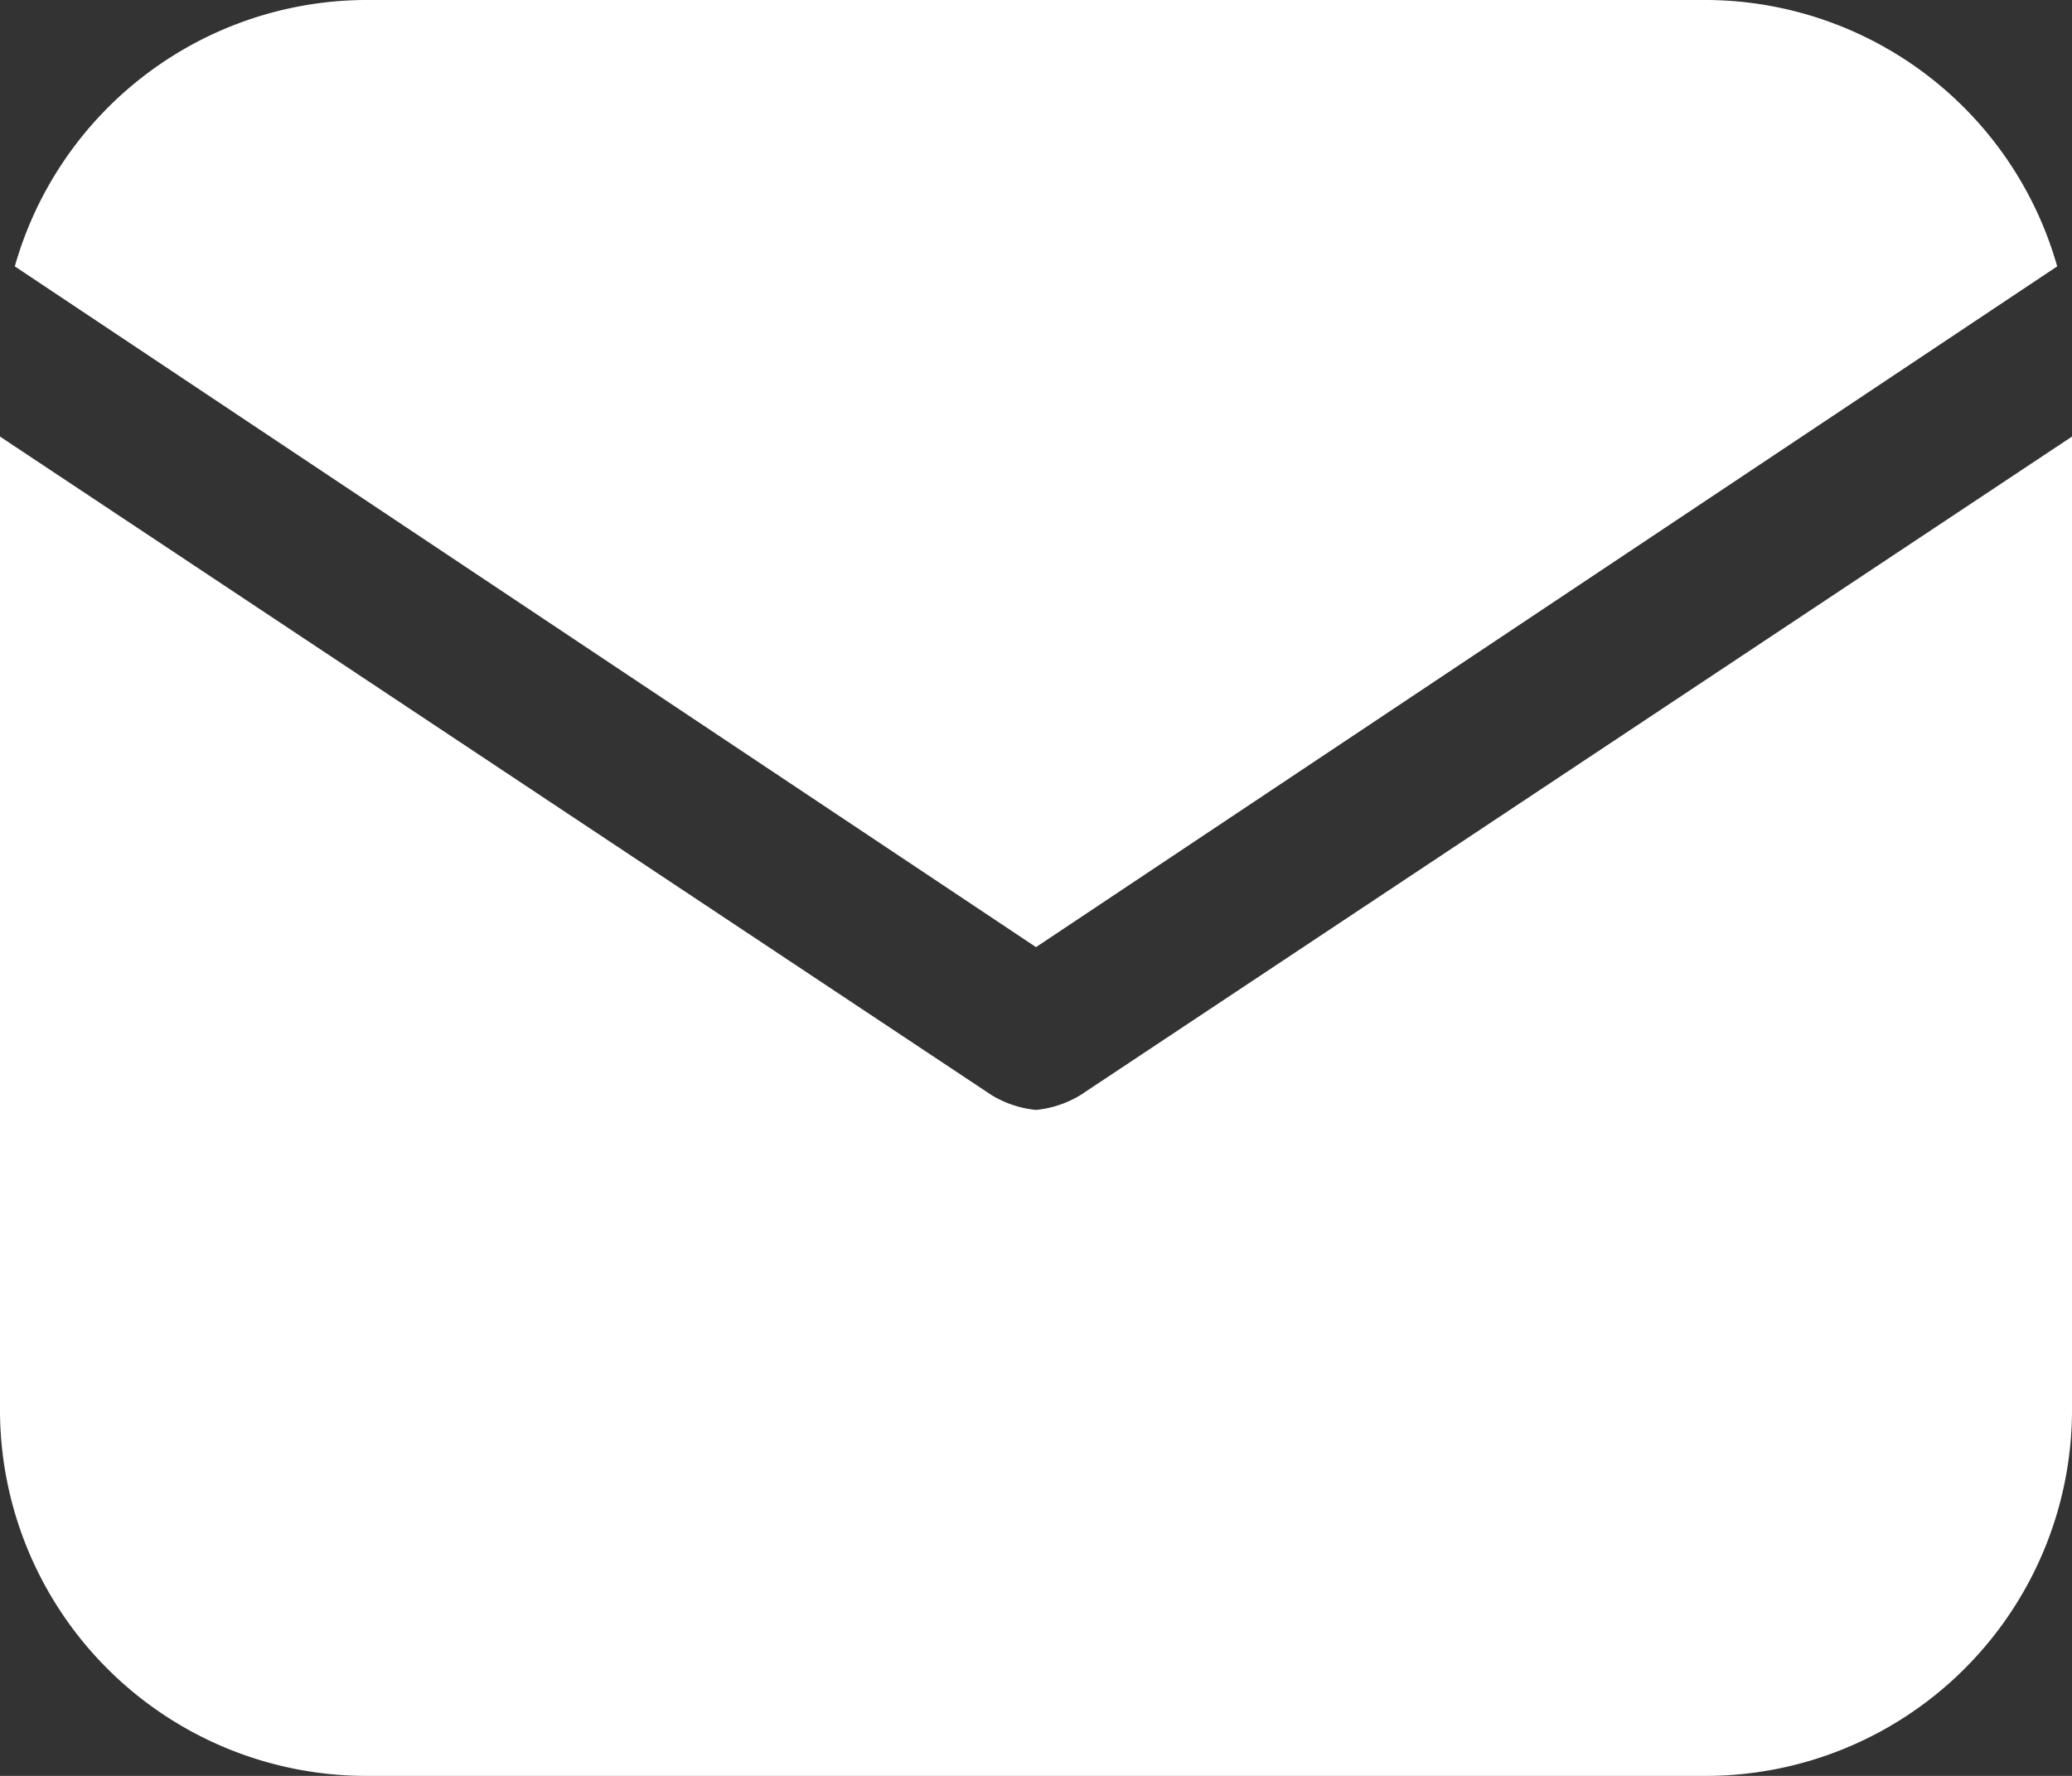
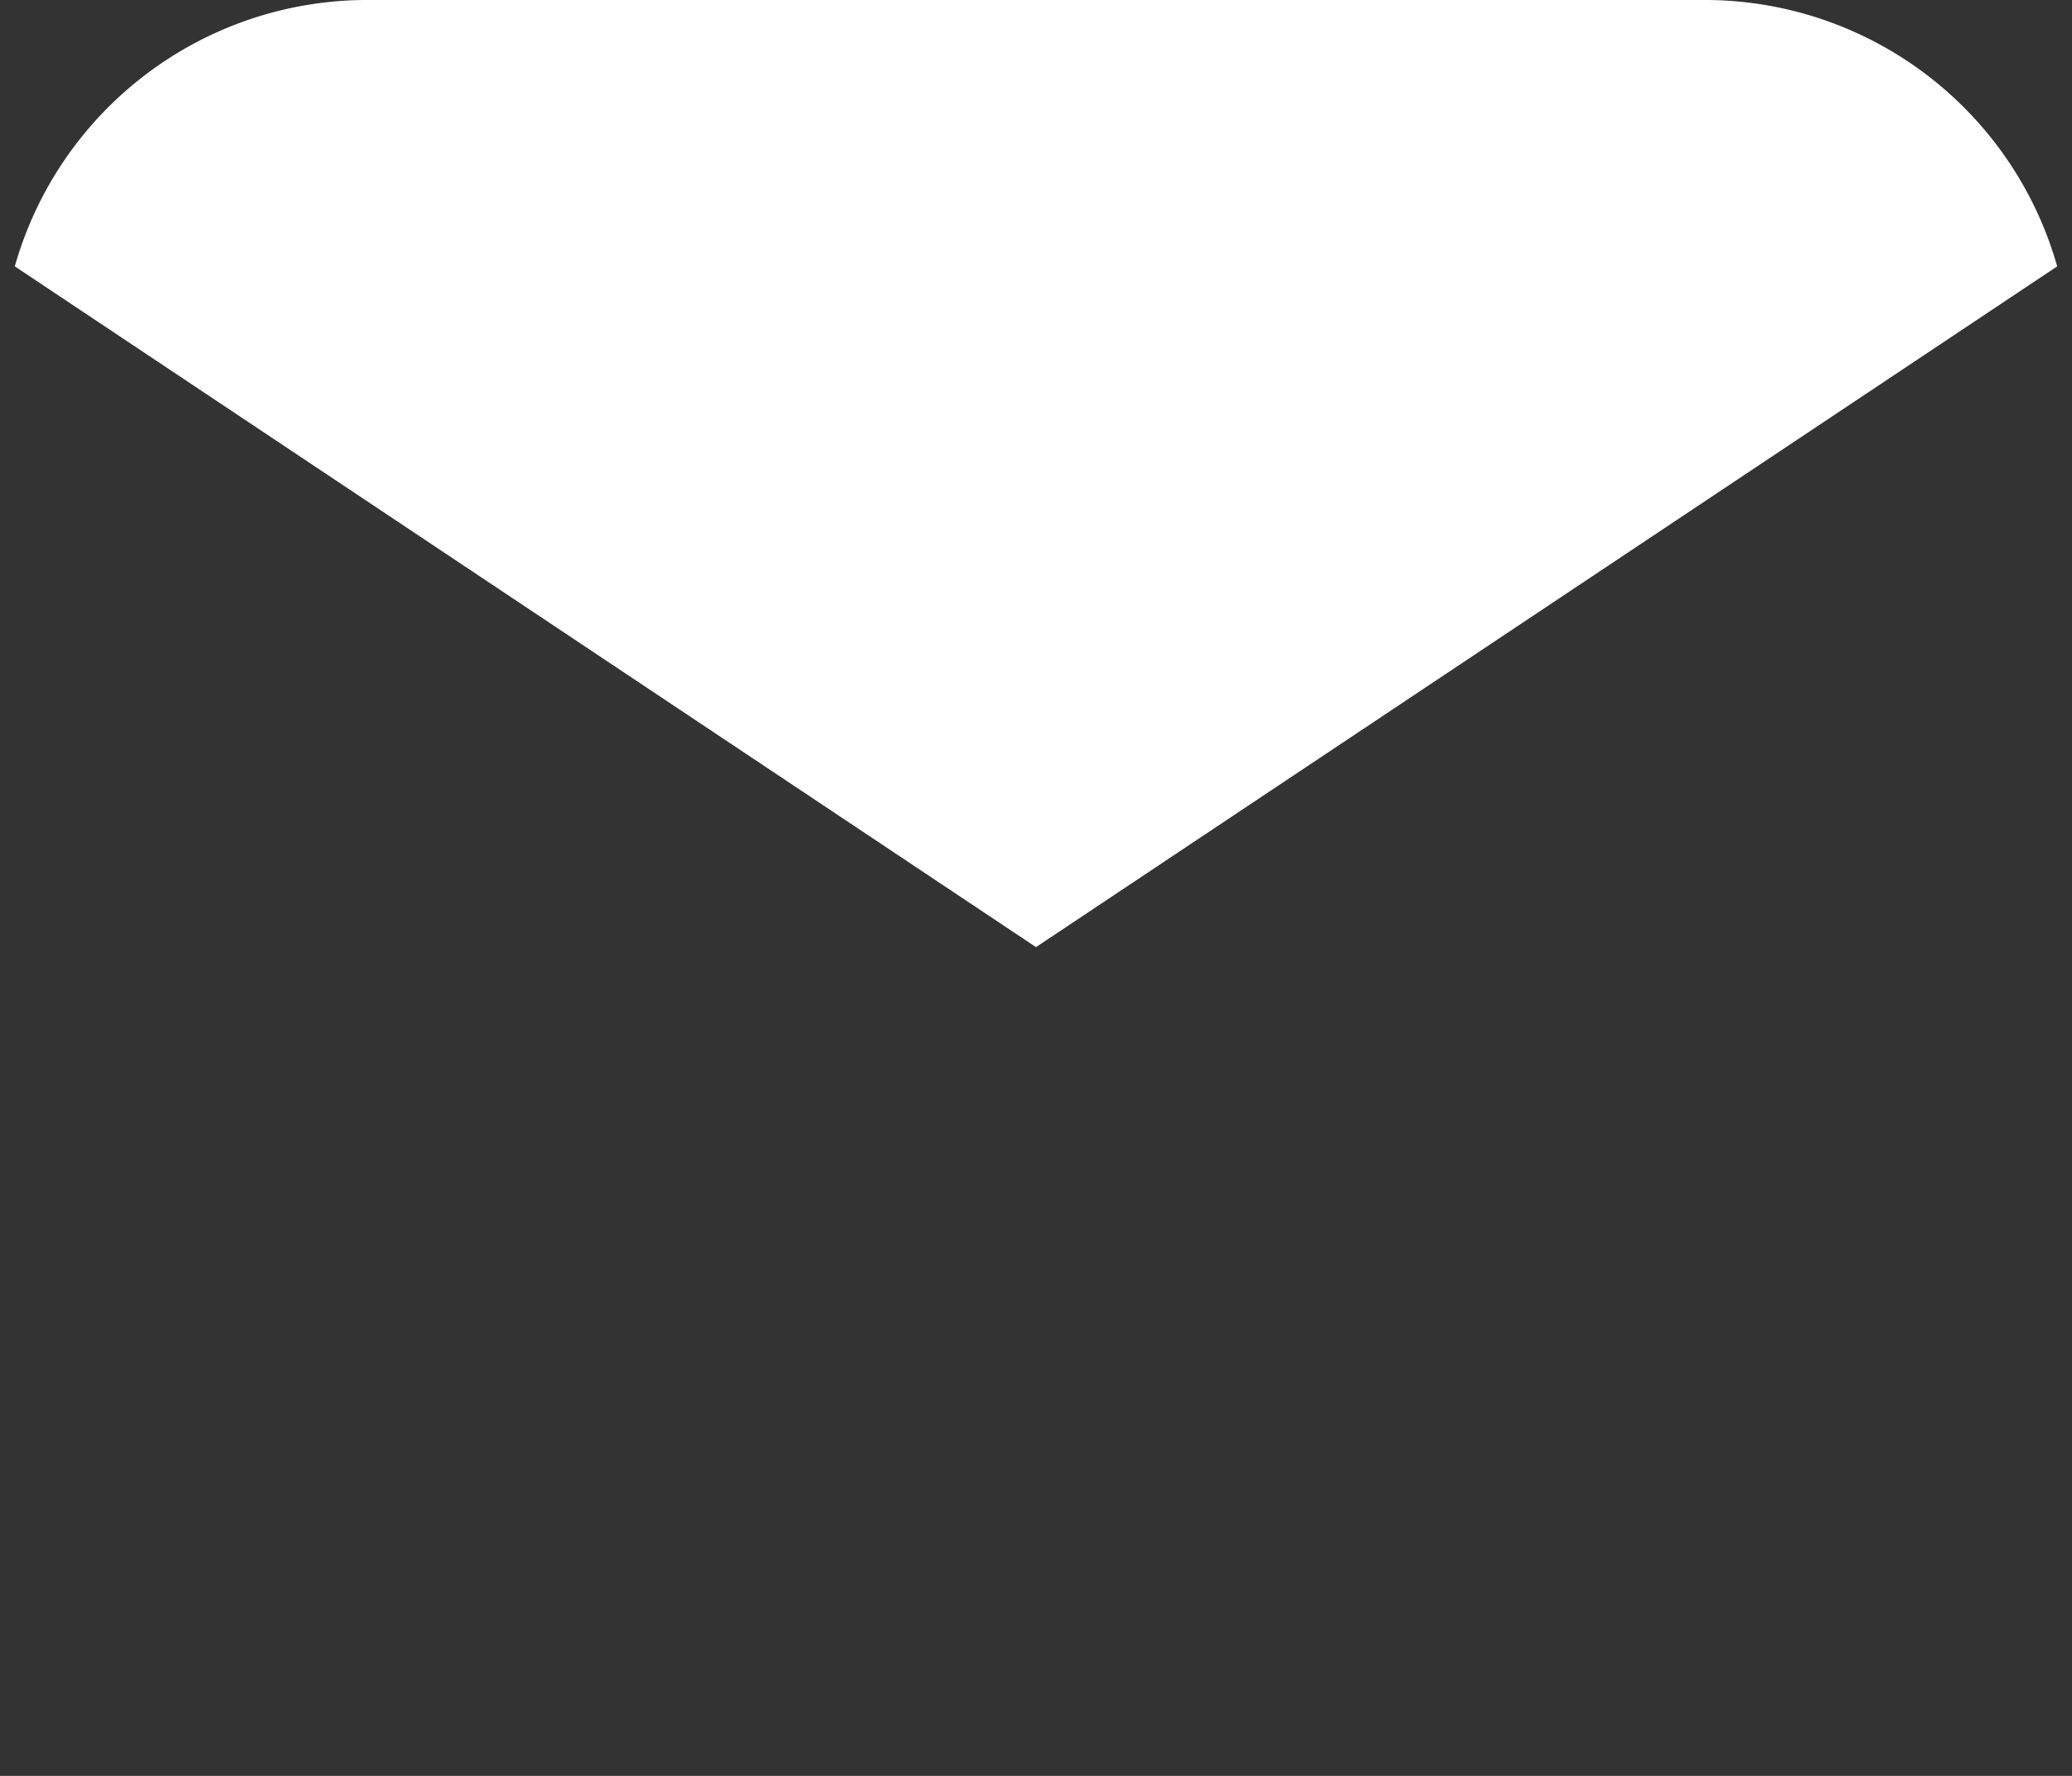
<svg xmlns="http://www.w3.org/2000/svg" width="28" height="24" viewBox="0 0 28 24" style="fill:#fff">
  <rect x="0" y="0" width="28" height="24" fill="#333333" stroke="none" />
  <g id="Mail" transform="translate(-2 -4)">
    <g id="Group_80" data-name="Group 80">
      <path id="Path_92" data-name="Path 92" d="M16,16.8,29.8,7.6A4.95,4.95,0,0,0,25,4H7A4.95,4.95,0,0,0,2.2,7.6Z" />
    </g>
    <g id="Group_81" data-name="Group 81">
-       <path id="Path_93" data-name="Path 93" d="M16.6,18.8a1.421,1.421,0,0,1-.6.2,1.421,1.421,0,0,1-.6-.2L2,9.9V23a4.951,4.951,0,0,0,5,5H25a4.951,4.951,0,0,0,5-5V9.9Z" />
-     </g>
+       </g>
  </g>
</svg>